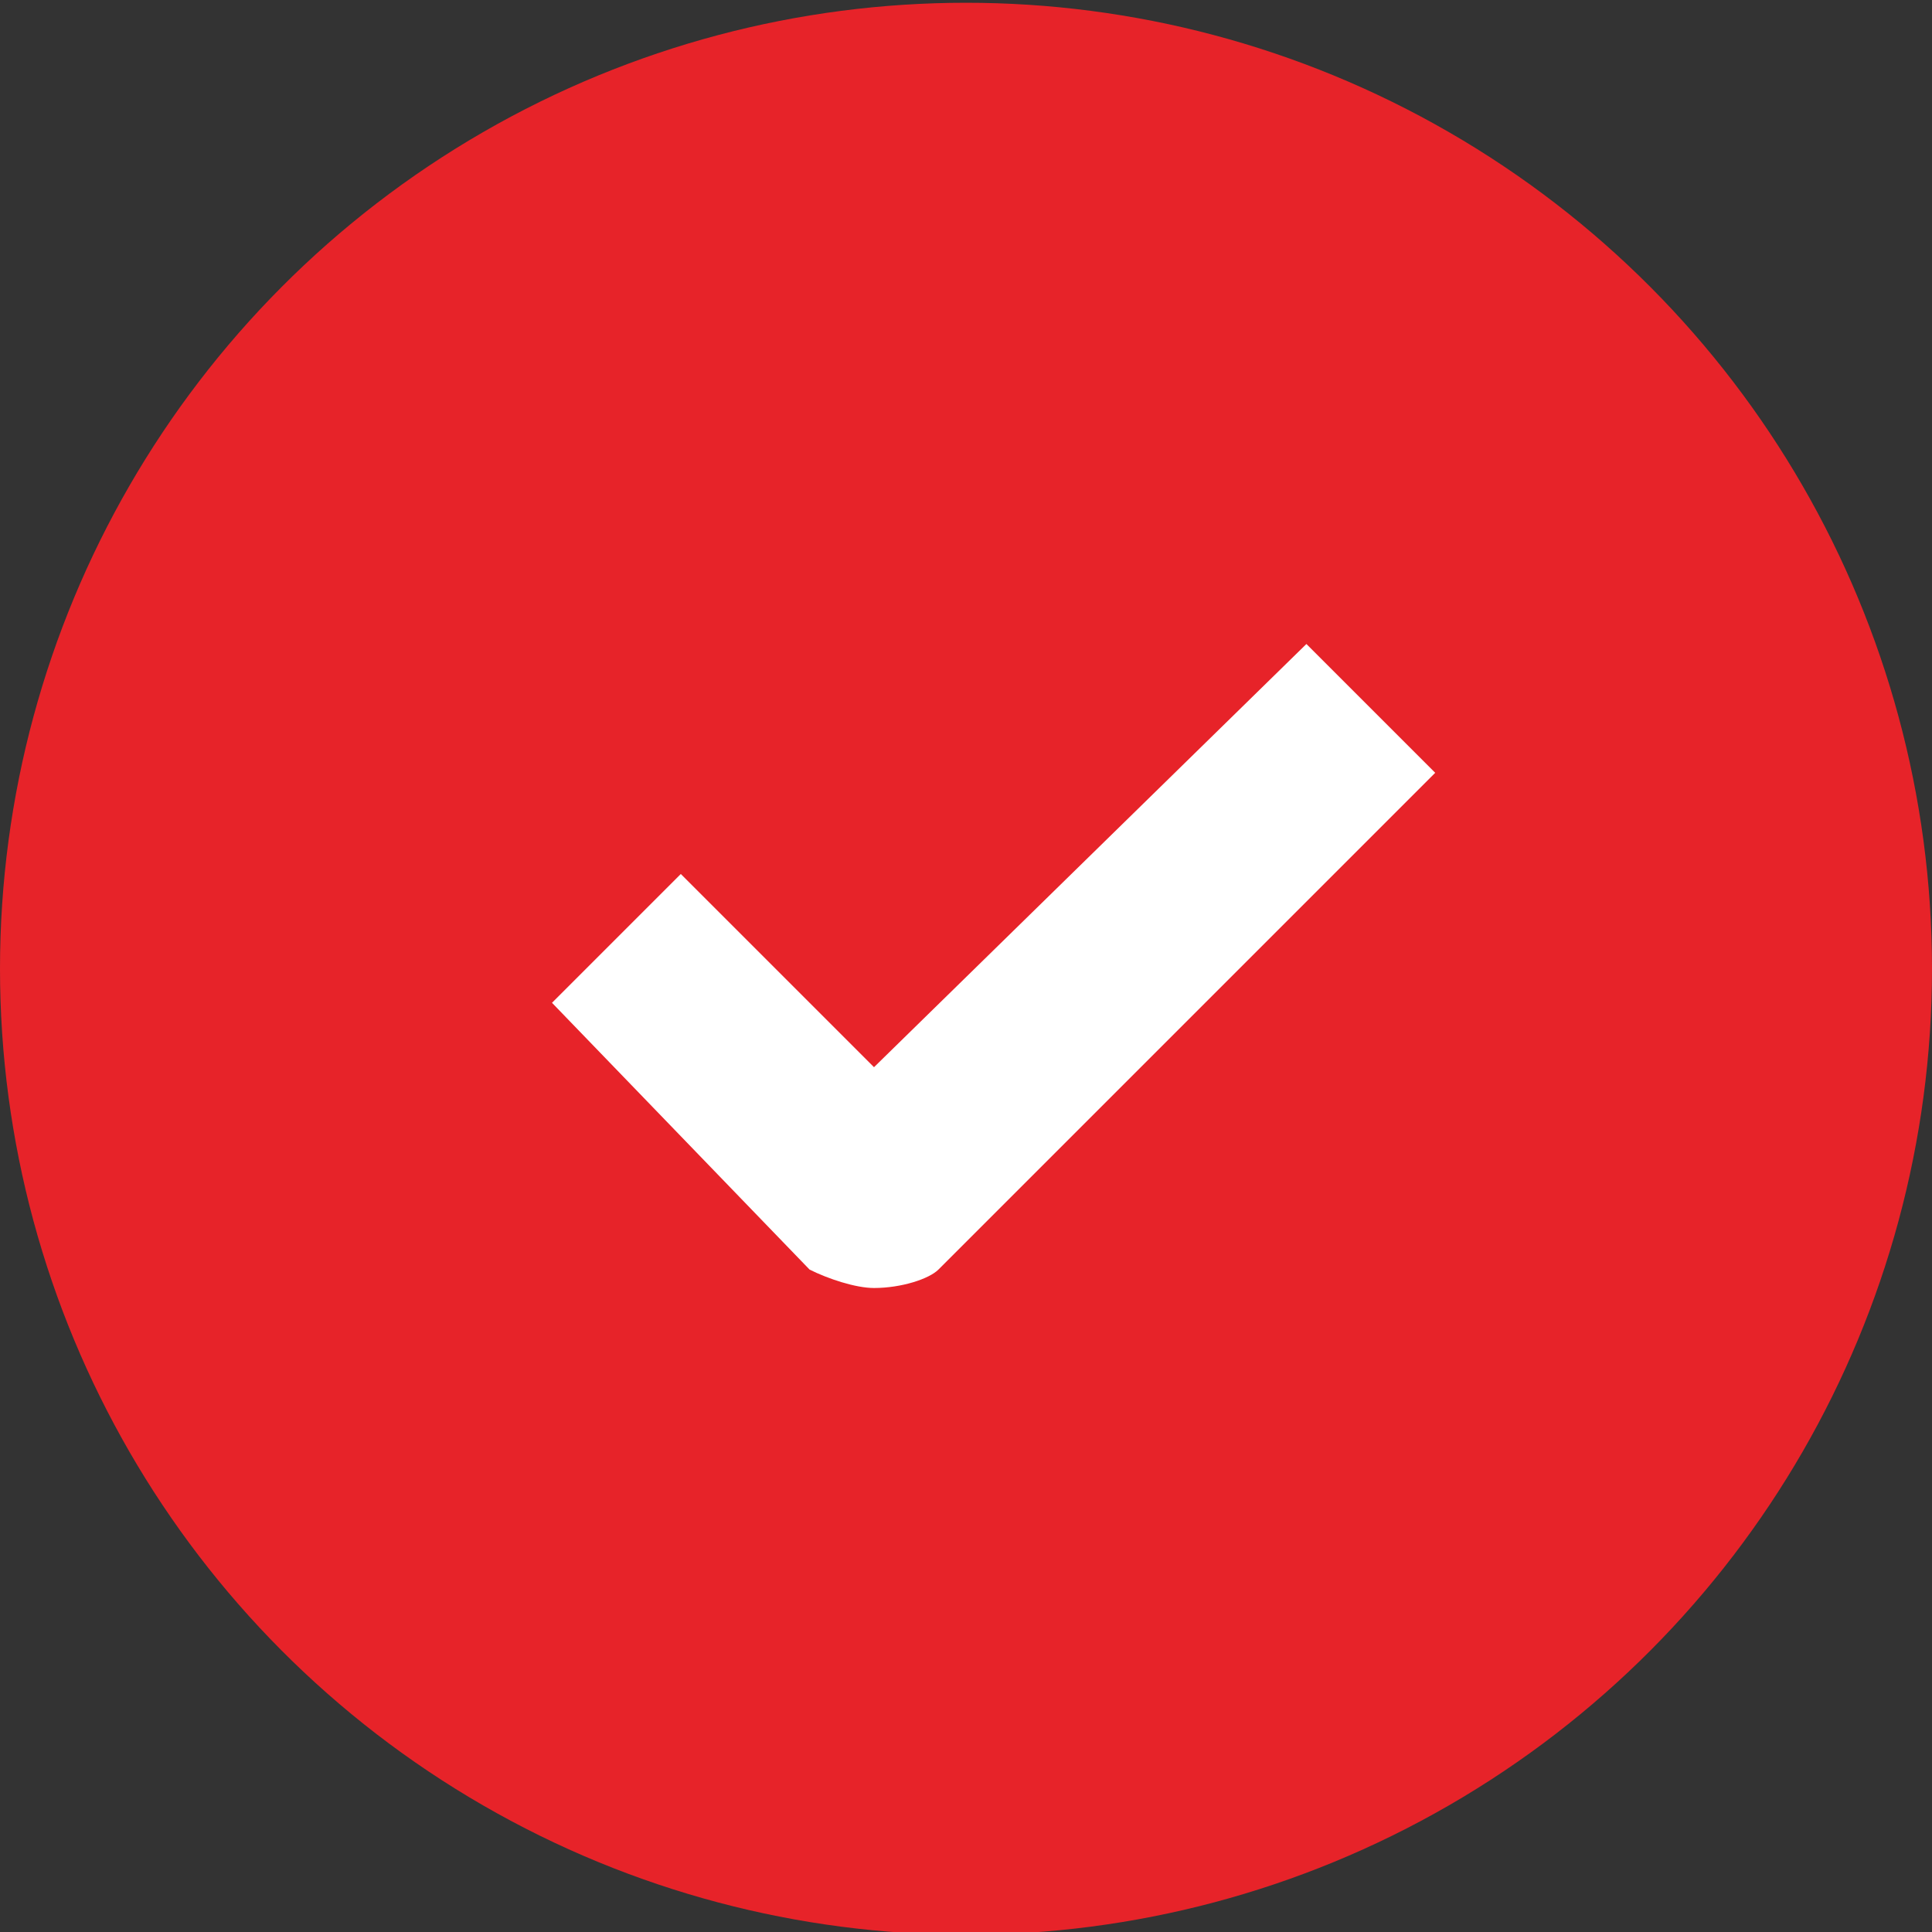
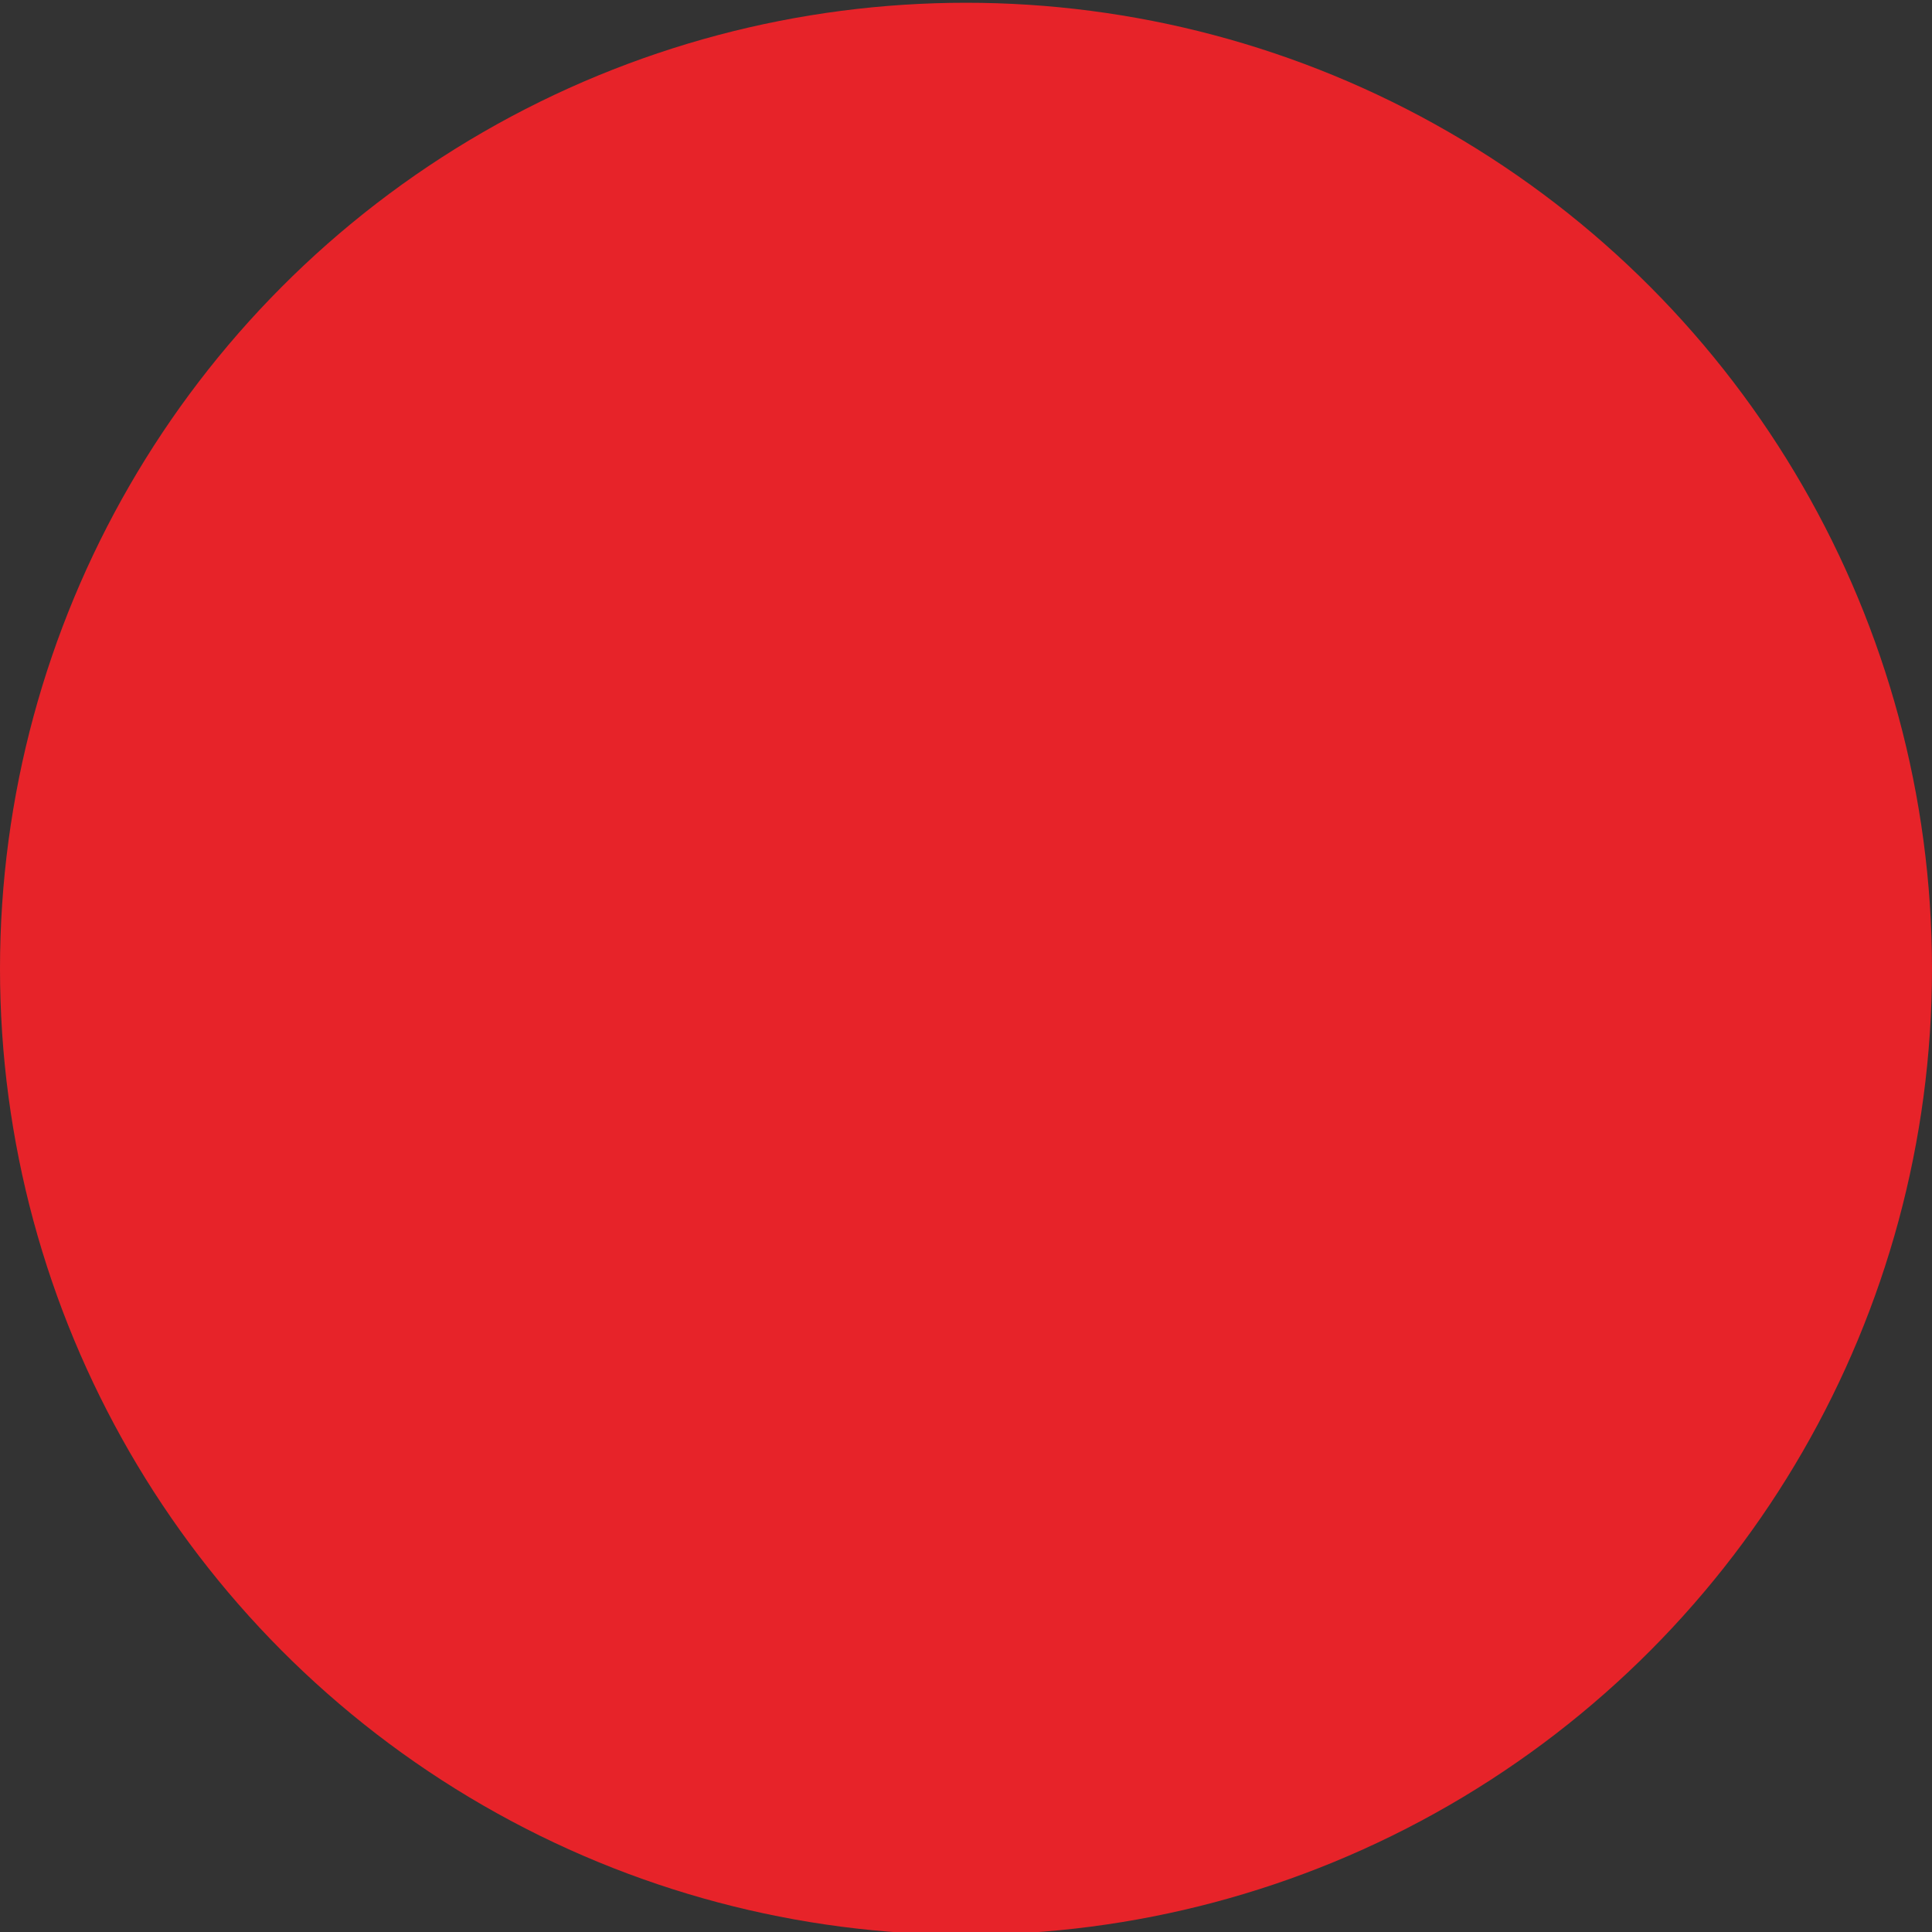
<svg xmlns="http://www.w3.org/2000/svg" xmlns:xlink="http://www.w3.org/1999/xlink" version="1.1" id="Laag_1" x="0px" y="0px" viewBox="0 0 21 21" style="enable-background:new 0 0 21 21;" xml:space="preserve">
  <rect x="0" y="0" width="21" height="21" fill="#333333" stroke="none" />
  <style type="text/css">
	.st0{fill:#FFFFFF;}
	.st1{clip-path:url(#SVGID_00000182500249611581210680000017809202669457179567_);}
	.st2{fill:#E72126;}
	.st3{clip-path:url(#SVGID_00000168828537802566996110000003046366323211111810_);}
	.st4{fill:none;}
	.st5{clip-path:url(#SVGID_00000153692745705024000770000015086477306032776865_);}
	.st6{clip-path:url(#SVGID_00000123410119800157662010000005978576872611364482_);}
	.st7{clip-path:url(#SVGID_00000078025326912414459690000017600104732990264216_);}
	.st8{clip-path:url(#SVGID_00000121250413111949549410000017099836889600467887_);}
	.st9{clip-path:url(#SVGID_00000139983851451298448640000013125963970416267178_);}
	.st10{clip-path:url(#SVGID_00000030455699967169534820000016605871566804817566_);}
	.st11{fill:#0A0A0A;}
	.st12{fill:#FFC700;}
	.st13{fill:#E72329;}
	.st14{clip-path:url(#SVGID_00000042000940683921249180000006367641486110969250_);}
	.st15{fill:#D8D8D8;}
	.st16{fill:none;stroke:#E72126;stroke-linecap:round;stroke-linejoin:round;}
	.st17{clip-path:url(#SVGID_00000001622911484442941080000004467370593595295922_);}
	.st18{clip-path:url(#SVGID_00000085972395254791495250000007473456760308649632_);}
	.st19{fill:none;stroke:#E72126;stroke-miterlimit:10;}
	.st20{clip-path:url(#SVGID_00000180368908468133613060000007697827729111486894_);}
	.st21{clip-path:url(#SVGID_00000119092729663275981760000003700617793374461840_);}
	.st22{clip-path:url(#SVGID_00000078724044445301913060000017036478450715336366_);}
	.st23{clip-path:url(#SVGID_00000003080101352193435090000017755986083592289690_);}
	.st24{clip-path:url(#SVGID_00000154412205377641377910000013470249496739610248_);}
	.st25{enable-background:new    ;}
</style>
  <g id="Group_180" transform="translate(-352 -1043)">
    <g id="Group_1" transform="translate(352 1043.03)">
      <circle id="Ellipse_1" class="st13" cx="10.5" cy="10.5" r="10.5" />
    </g>
    <g id="Group_133" transform="translate(358 1050)">
      <g>
        <defs>
          <rect id="SVGID_00000141442202147785010160000009087971063882686897_" y="0" width="9.6" height="7" />
        </defs>
        <clipPath id="SVGID_00000172422538182433959960000004473107461274700715_">
          <use xlink:href="#SVGID_00000141442202147785010160000009087971063882686897_" style="overflow:visible;" />
        </clipPath>
        <g id="Group_132" transform="translate(0 0)" style="clip-path:url(#SVGID_00000172422538182433959960000004473107461274700715_);">
-           <path id="Path_238" class="st0" d="M3.5,7C3.3,7,3,6.9,2.8,6.8L0,3.9l1.4-1.4l2.1,2.1L8.2,0l1.4,1.4L4.2,6.8      C4.1,6.9,3.8,7,3.5,7" />
-         </g>
+           </g>
      </g>
    </g>
  </g>
</svg>